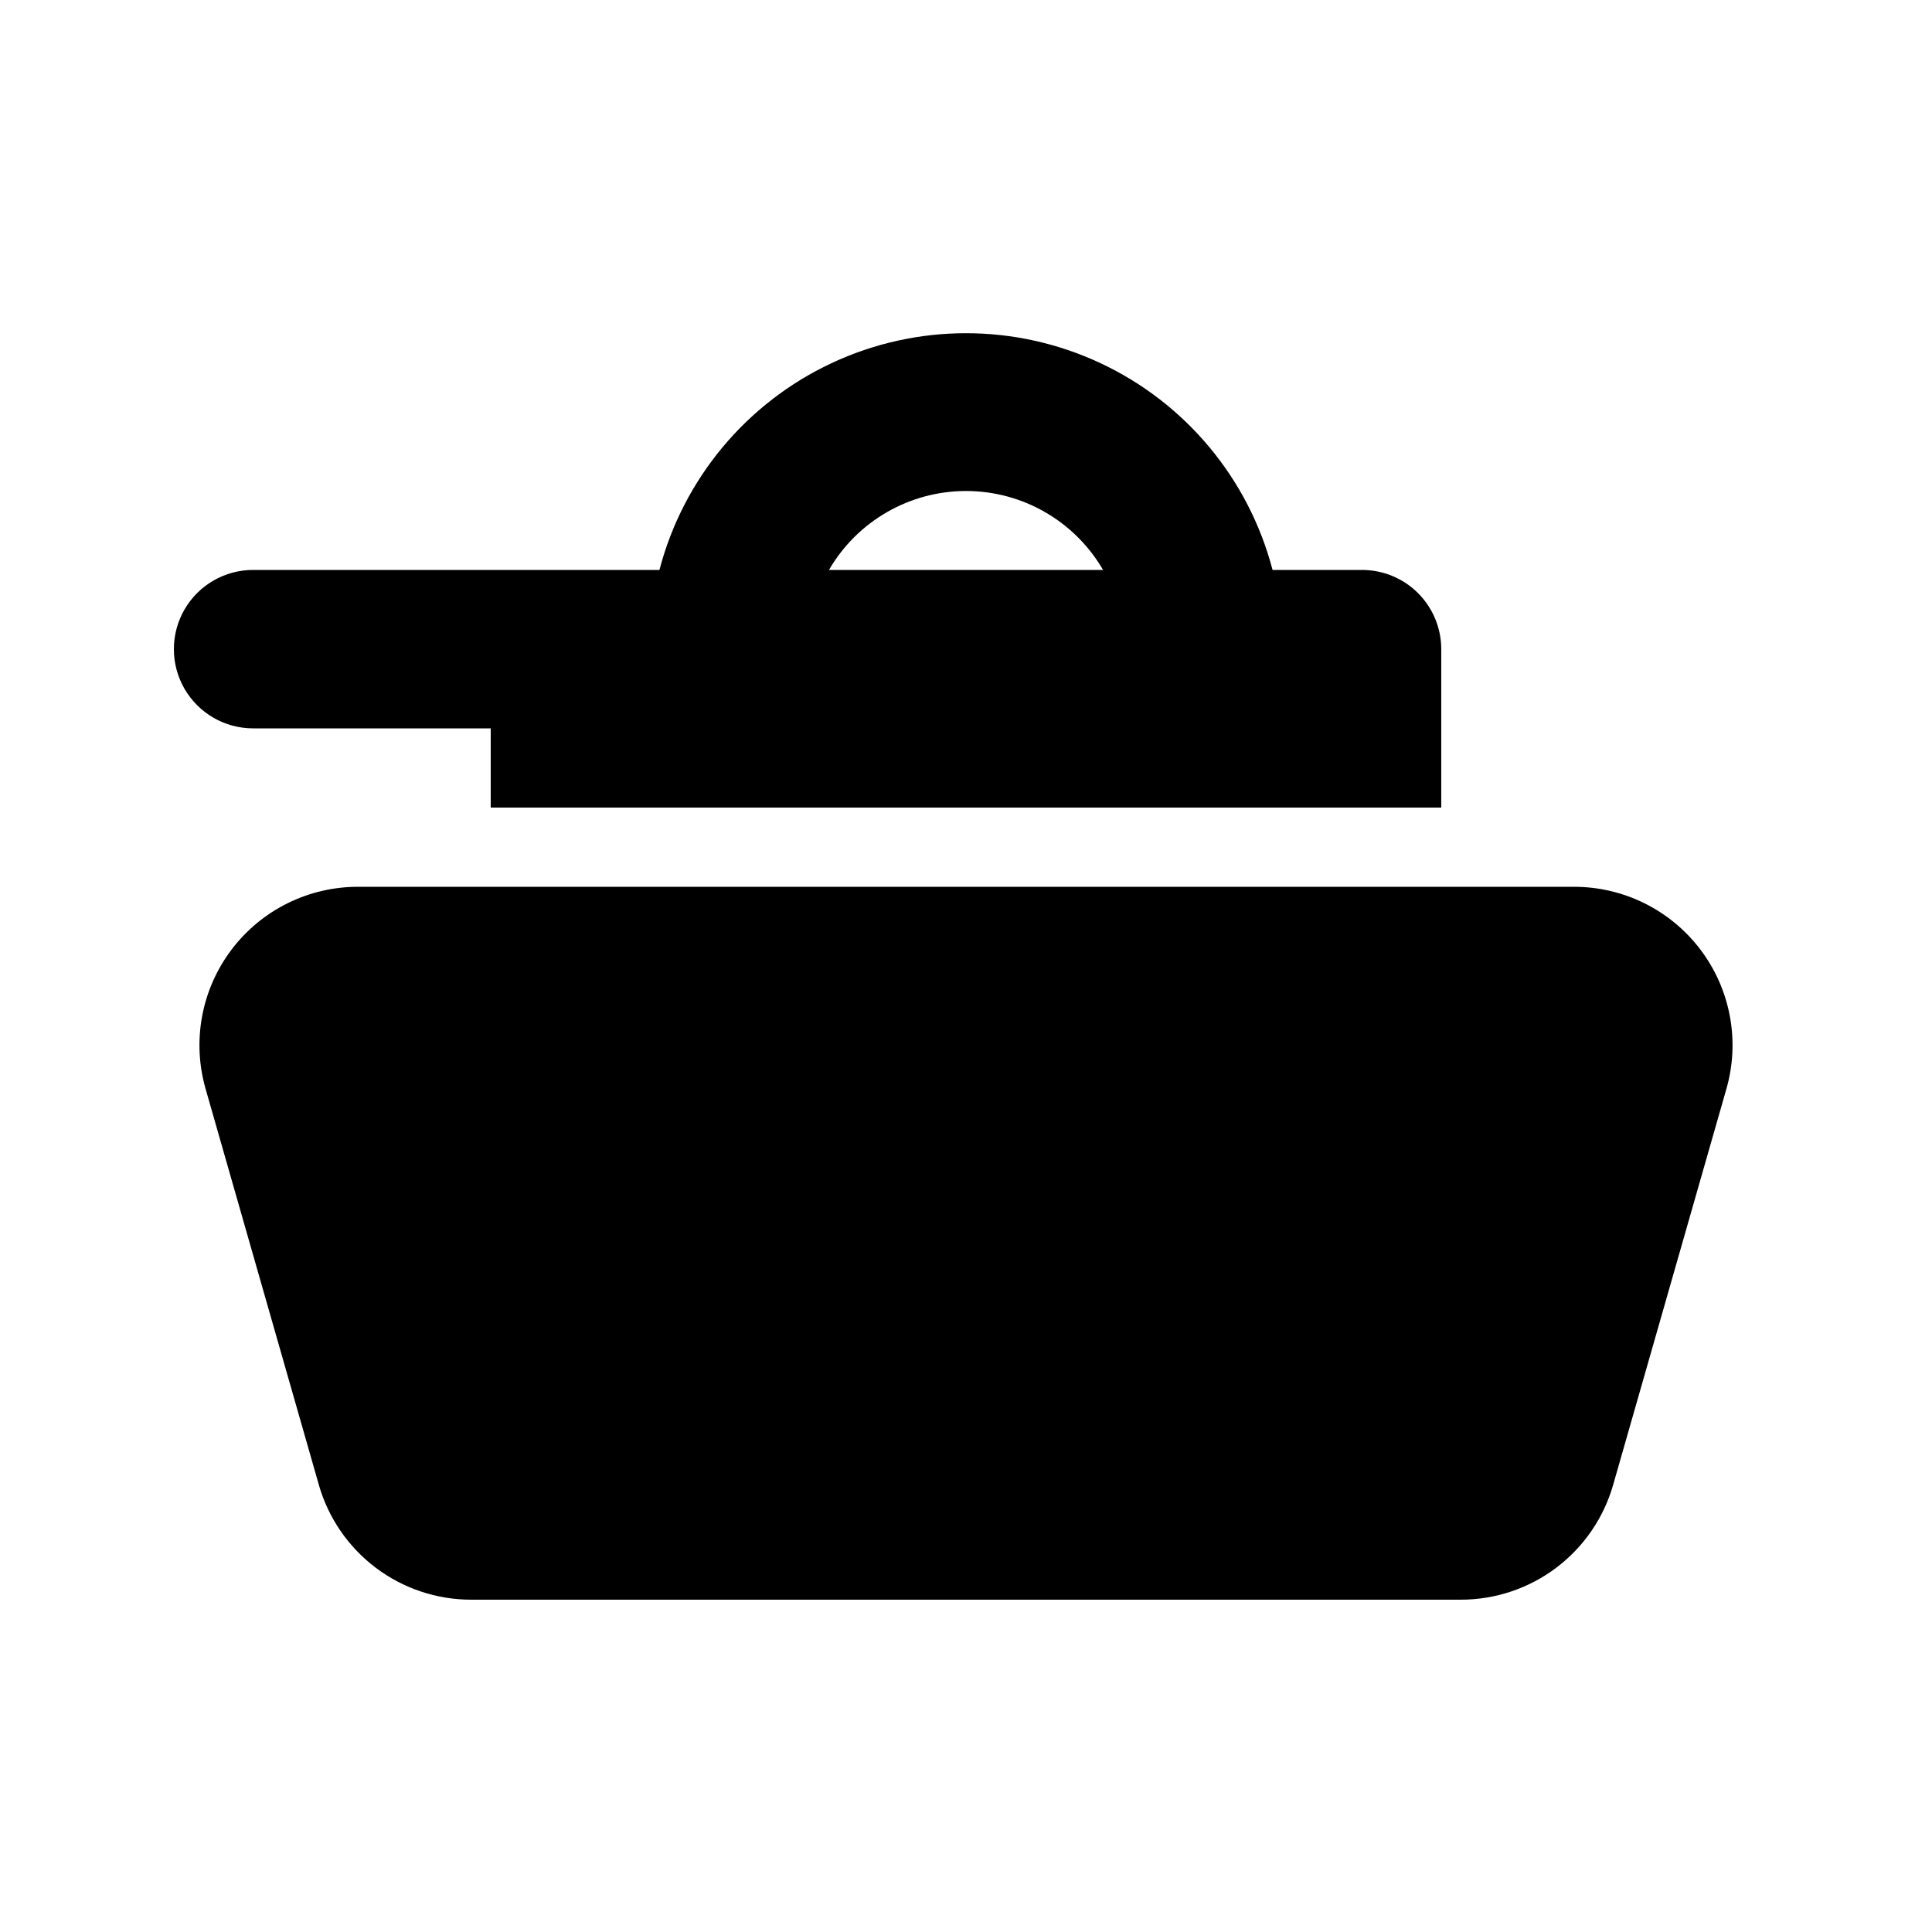
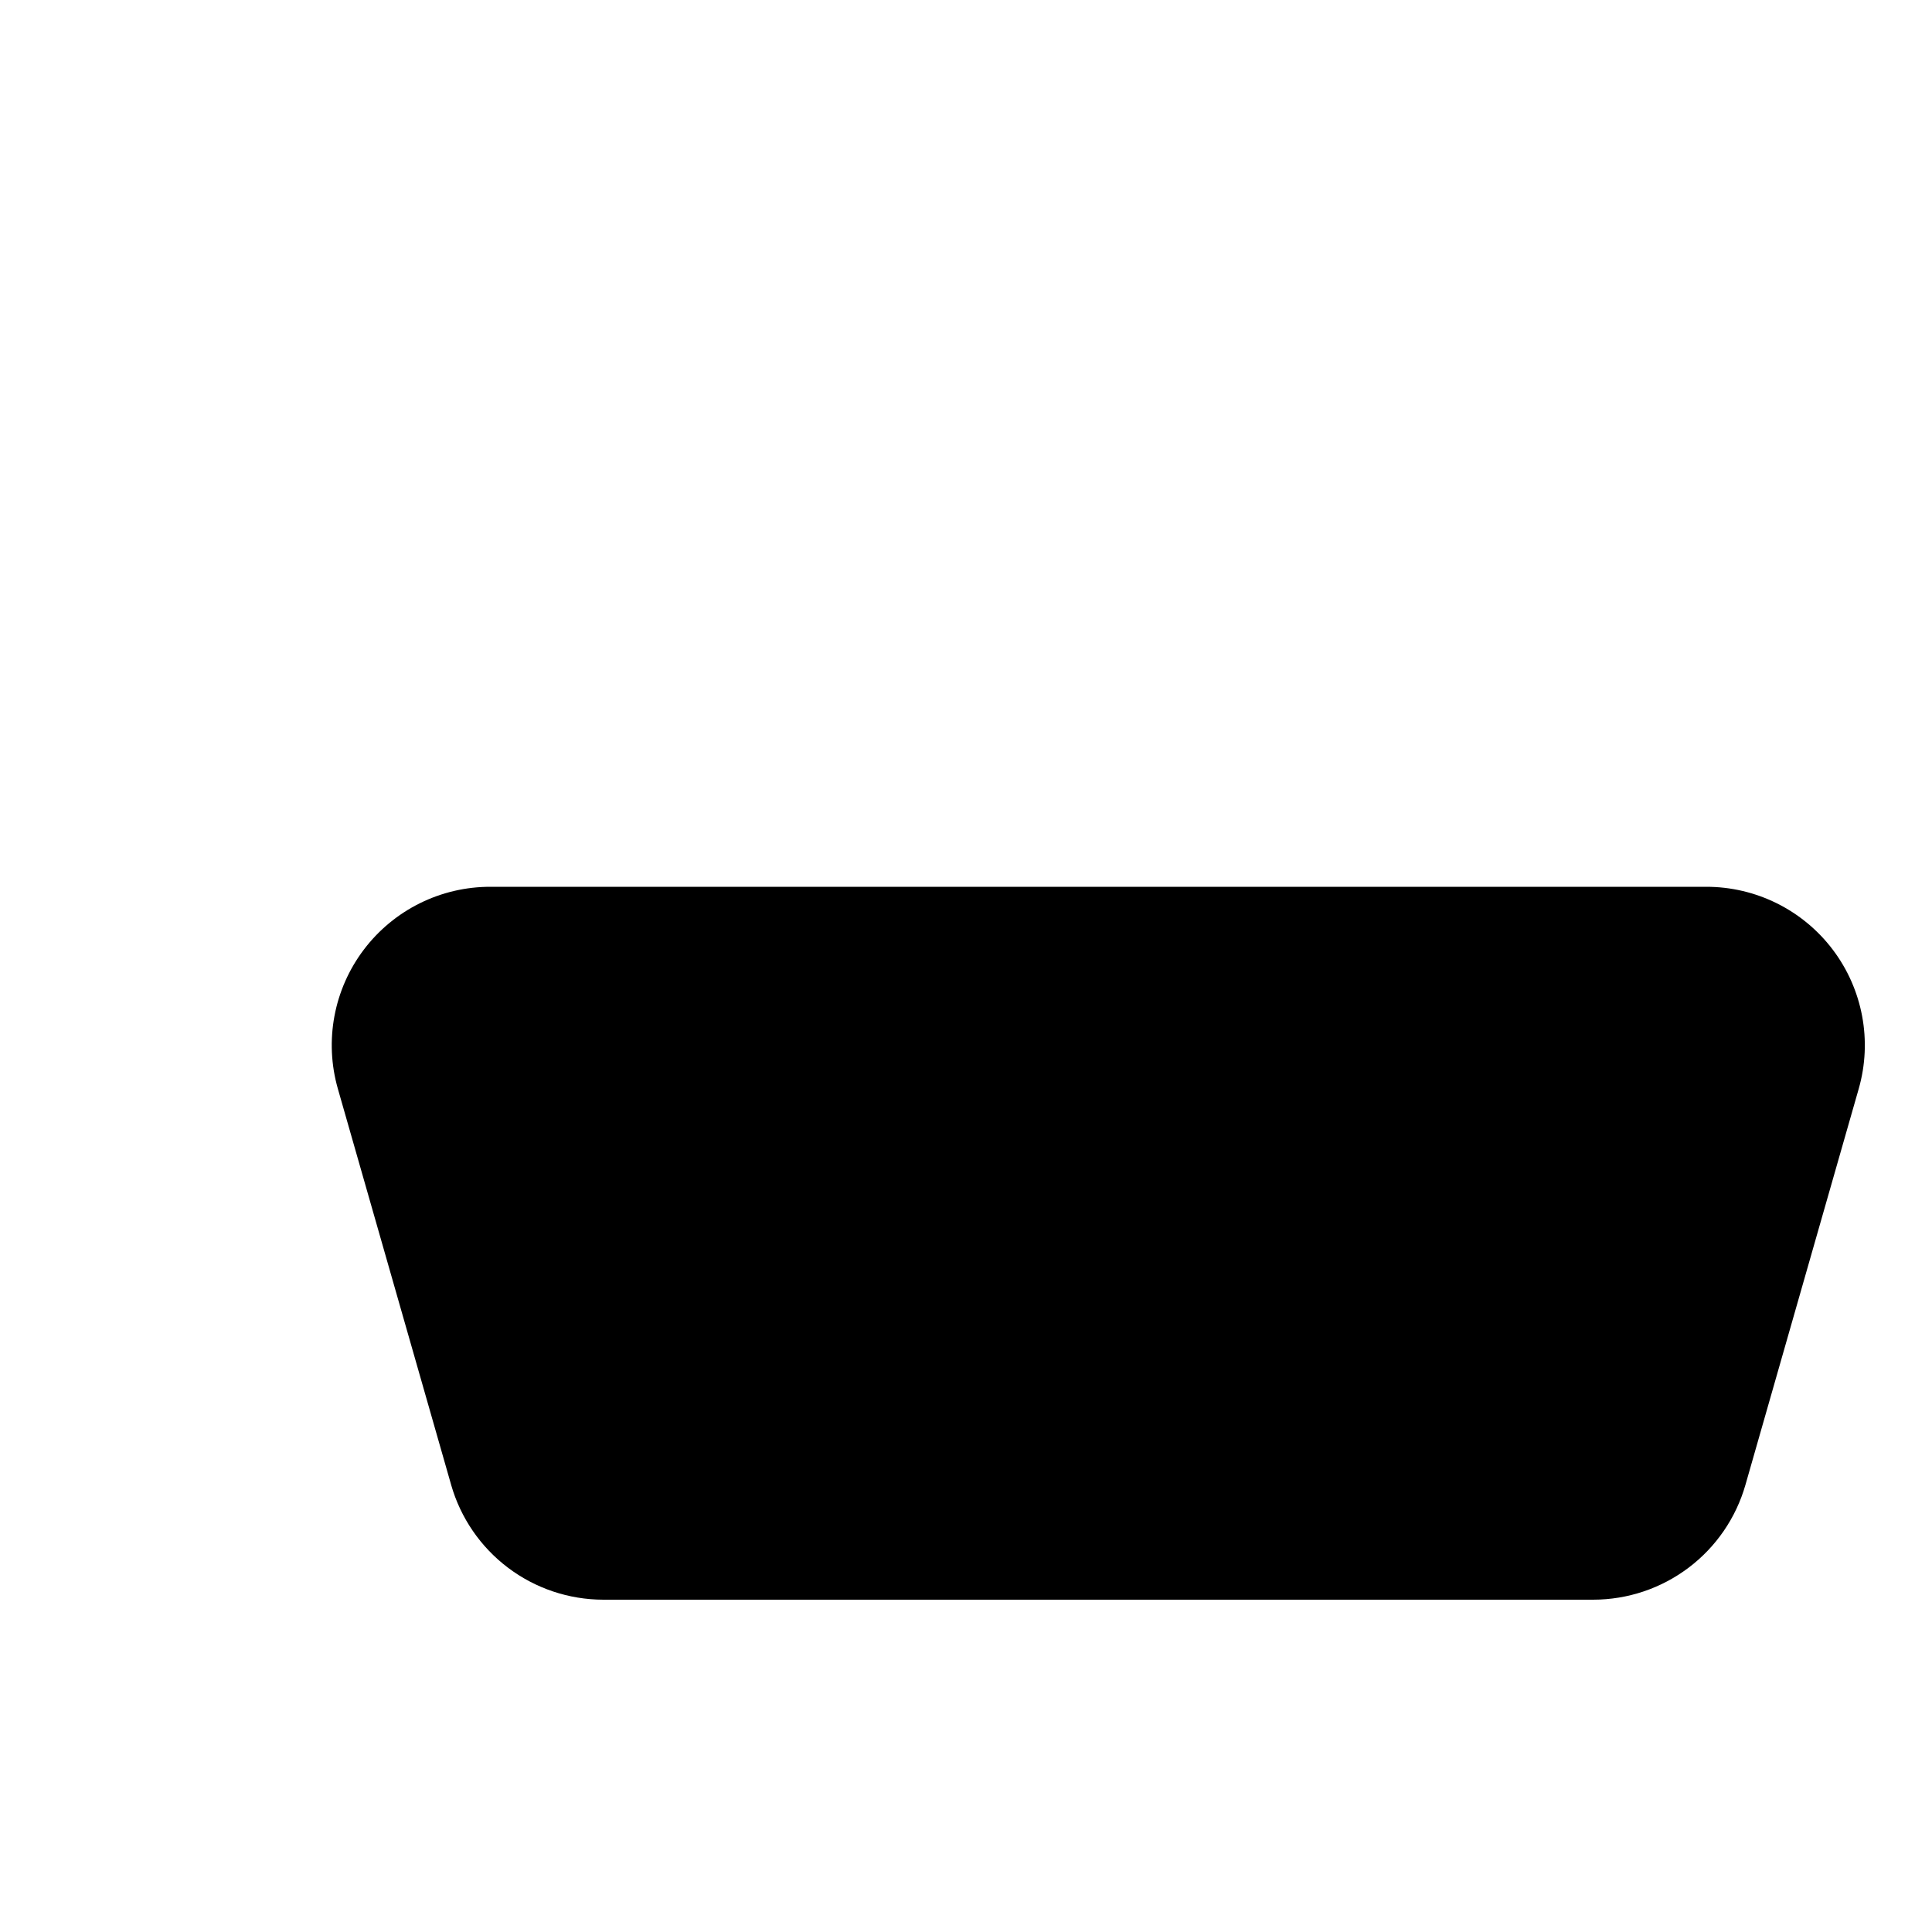
<svg xmlns="http://www.w3.org/2000/svg" fill="#000000" width="800px" height="800px" version="1.1" viewBox="144 144 512 512">
  <g>
-     <path d="m504.96 295.04h-23.719c-6.309-24.133-23.016-44.211-45.598-54.797-22.582-10.586-48.703-10.586-71.285 0-22.582 10.586-39.289 30.664-45.598 54.797h-107.69c-7.5 0-14.43 4-18.18 10.496-3.75 6.492-3.75 14.496 0 20.992 3.75 6.492 10.68 10.496 18.18 10.496h62.977v20.992h251.9v-41.984c0-5.57-2.211-10.906-6.148-14.844-3.934-3.938-9.273-6.148-14.844-6.148zm-141.27 0c7.508-12.949 21.348-20.918 36.316-20.918s28.805 7.969 36.316 20.918z" />
-     <path d="m274.05 379.01h-35.059c-13.203-0.047-25.656 6.117-33.625 16.645s-10.52 24.191-6.887 36.883l30.02 104.96h-0.004c2.508 8.762 7.793 16.469 15.066 21.957 7.269 5.492 16.129 8.469 25.238 8.48h262.4c9.109-0.012 17.969-2.988 25.242-8.48 7.269-5.488 12.559-13.195 15.062-21.957l30.02-104.96c3.629-12.691 1.078-26.355-6.891-36.883s-20.422-16.691-33.625-16.645z" />
+     <path d="m274.05 379.01c-13.203-0.047-25.656 6.117-33.625 16.645s-10.52 24.191-6.887 36.883l30.02 104.96h-0.004c2.508 8.762 7.793 16.469 15.066 21.957 7.269 5.492 16.129 8.469 25.238 8.48h262.4c9.109-0.012 17.969-2.988 25.242-8.48 7.269-5.488 12.559-13.195 15.062-21.957l30.02-104.96c3.629-12.691 1.078-26.355-6.891-36.883s-20.422-16.691-33.625-16.645z" />
  </g>
</svg>